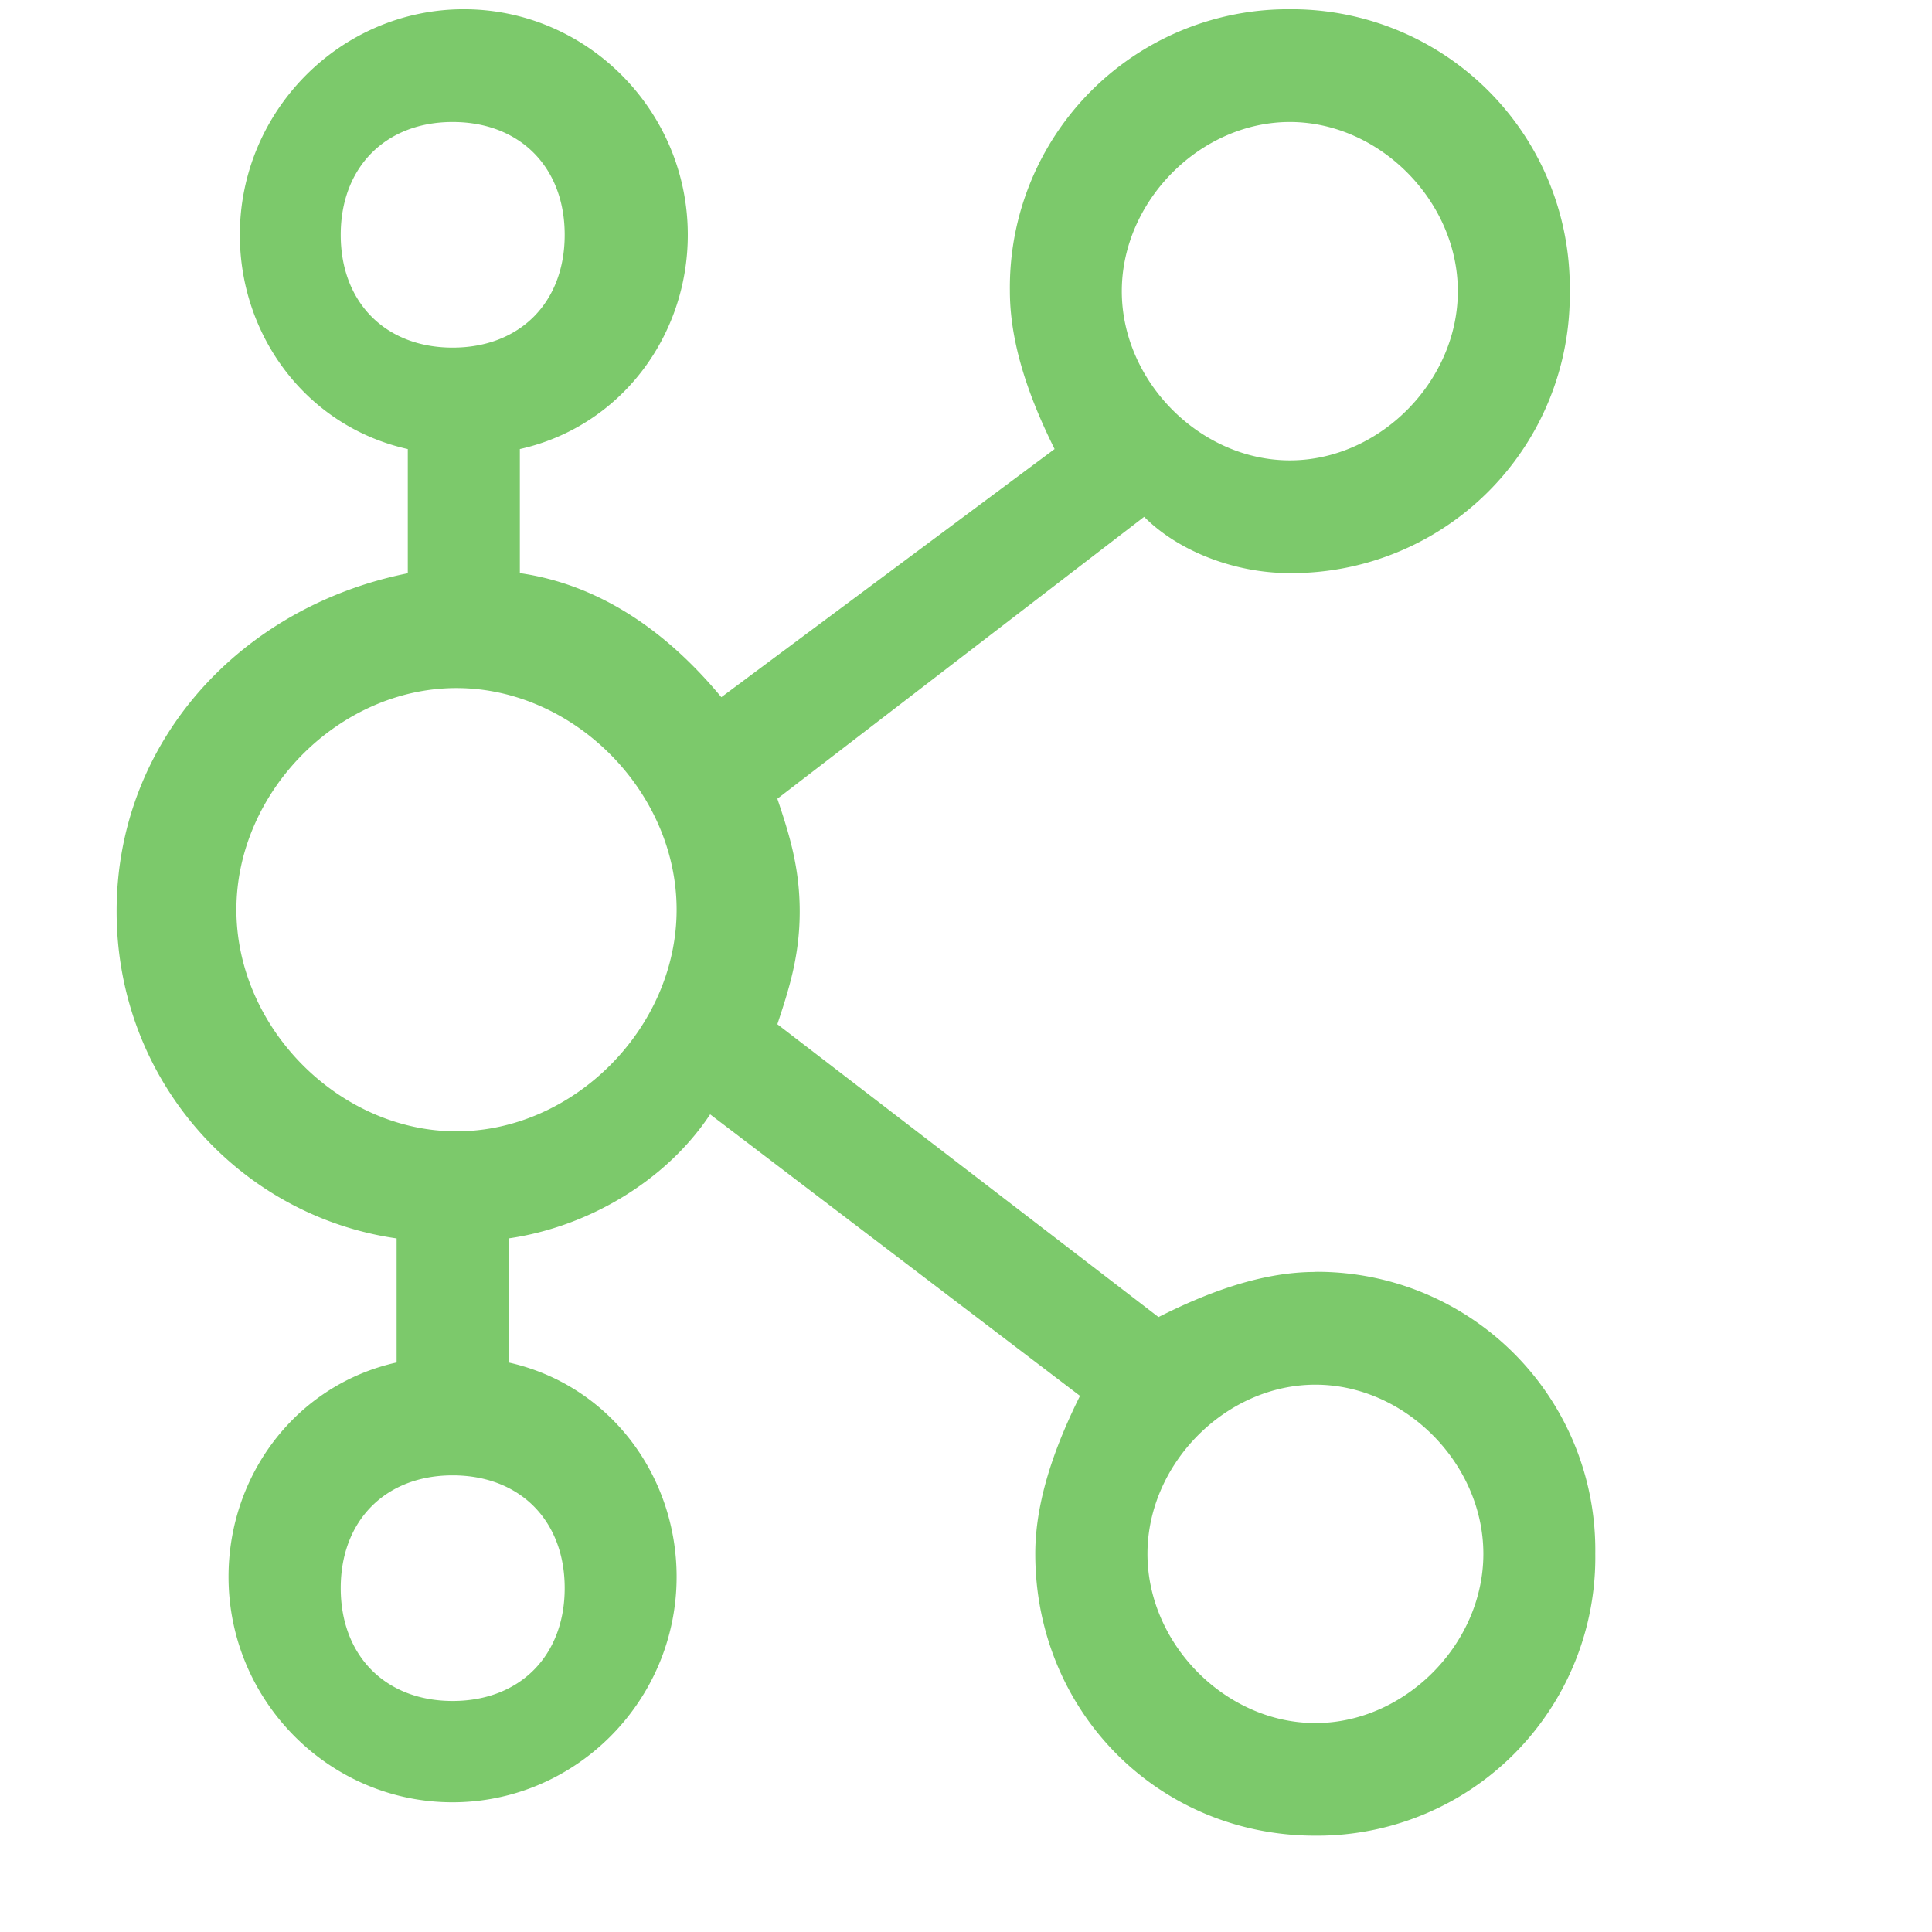
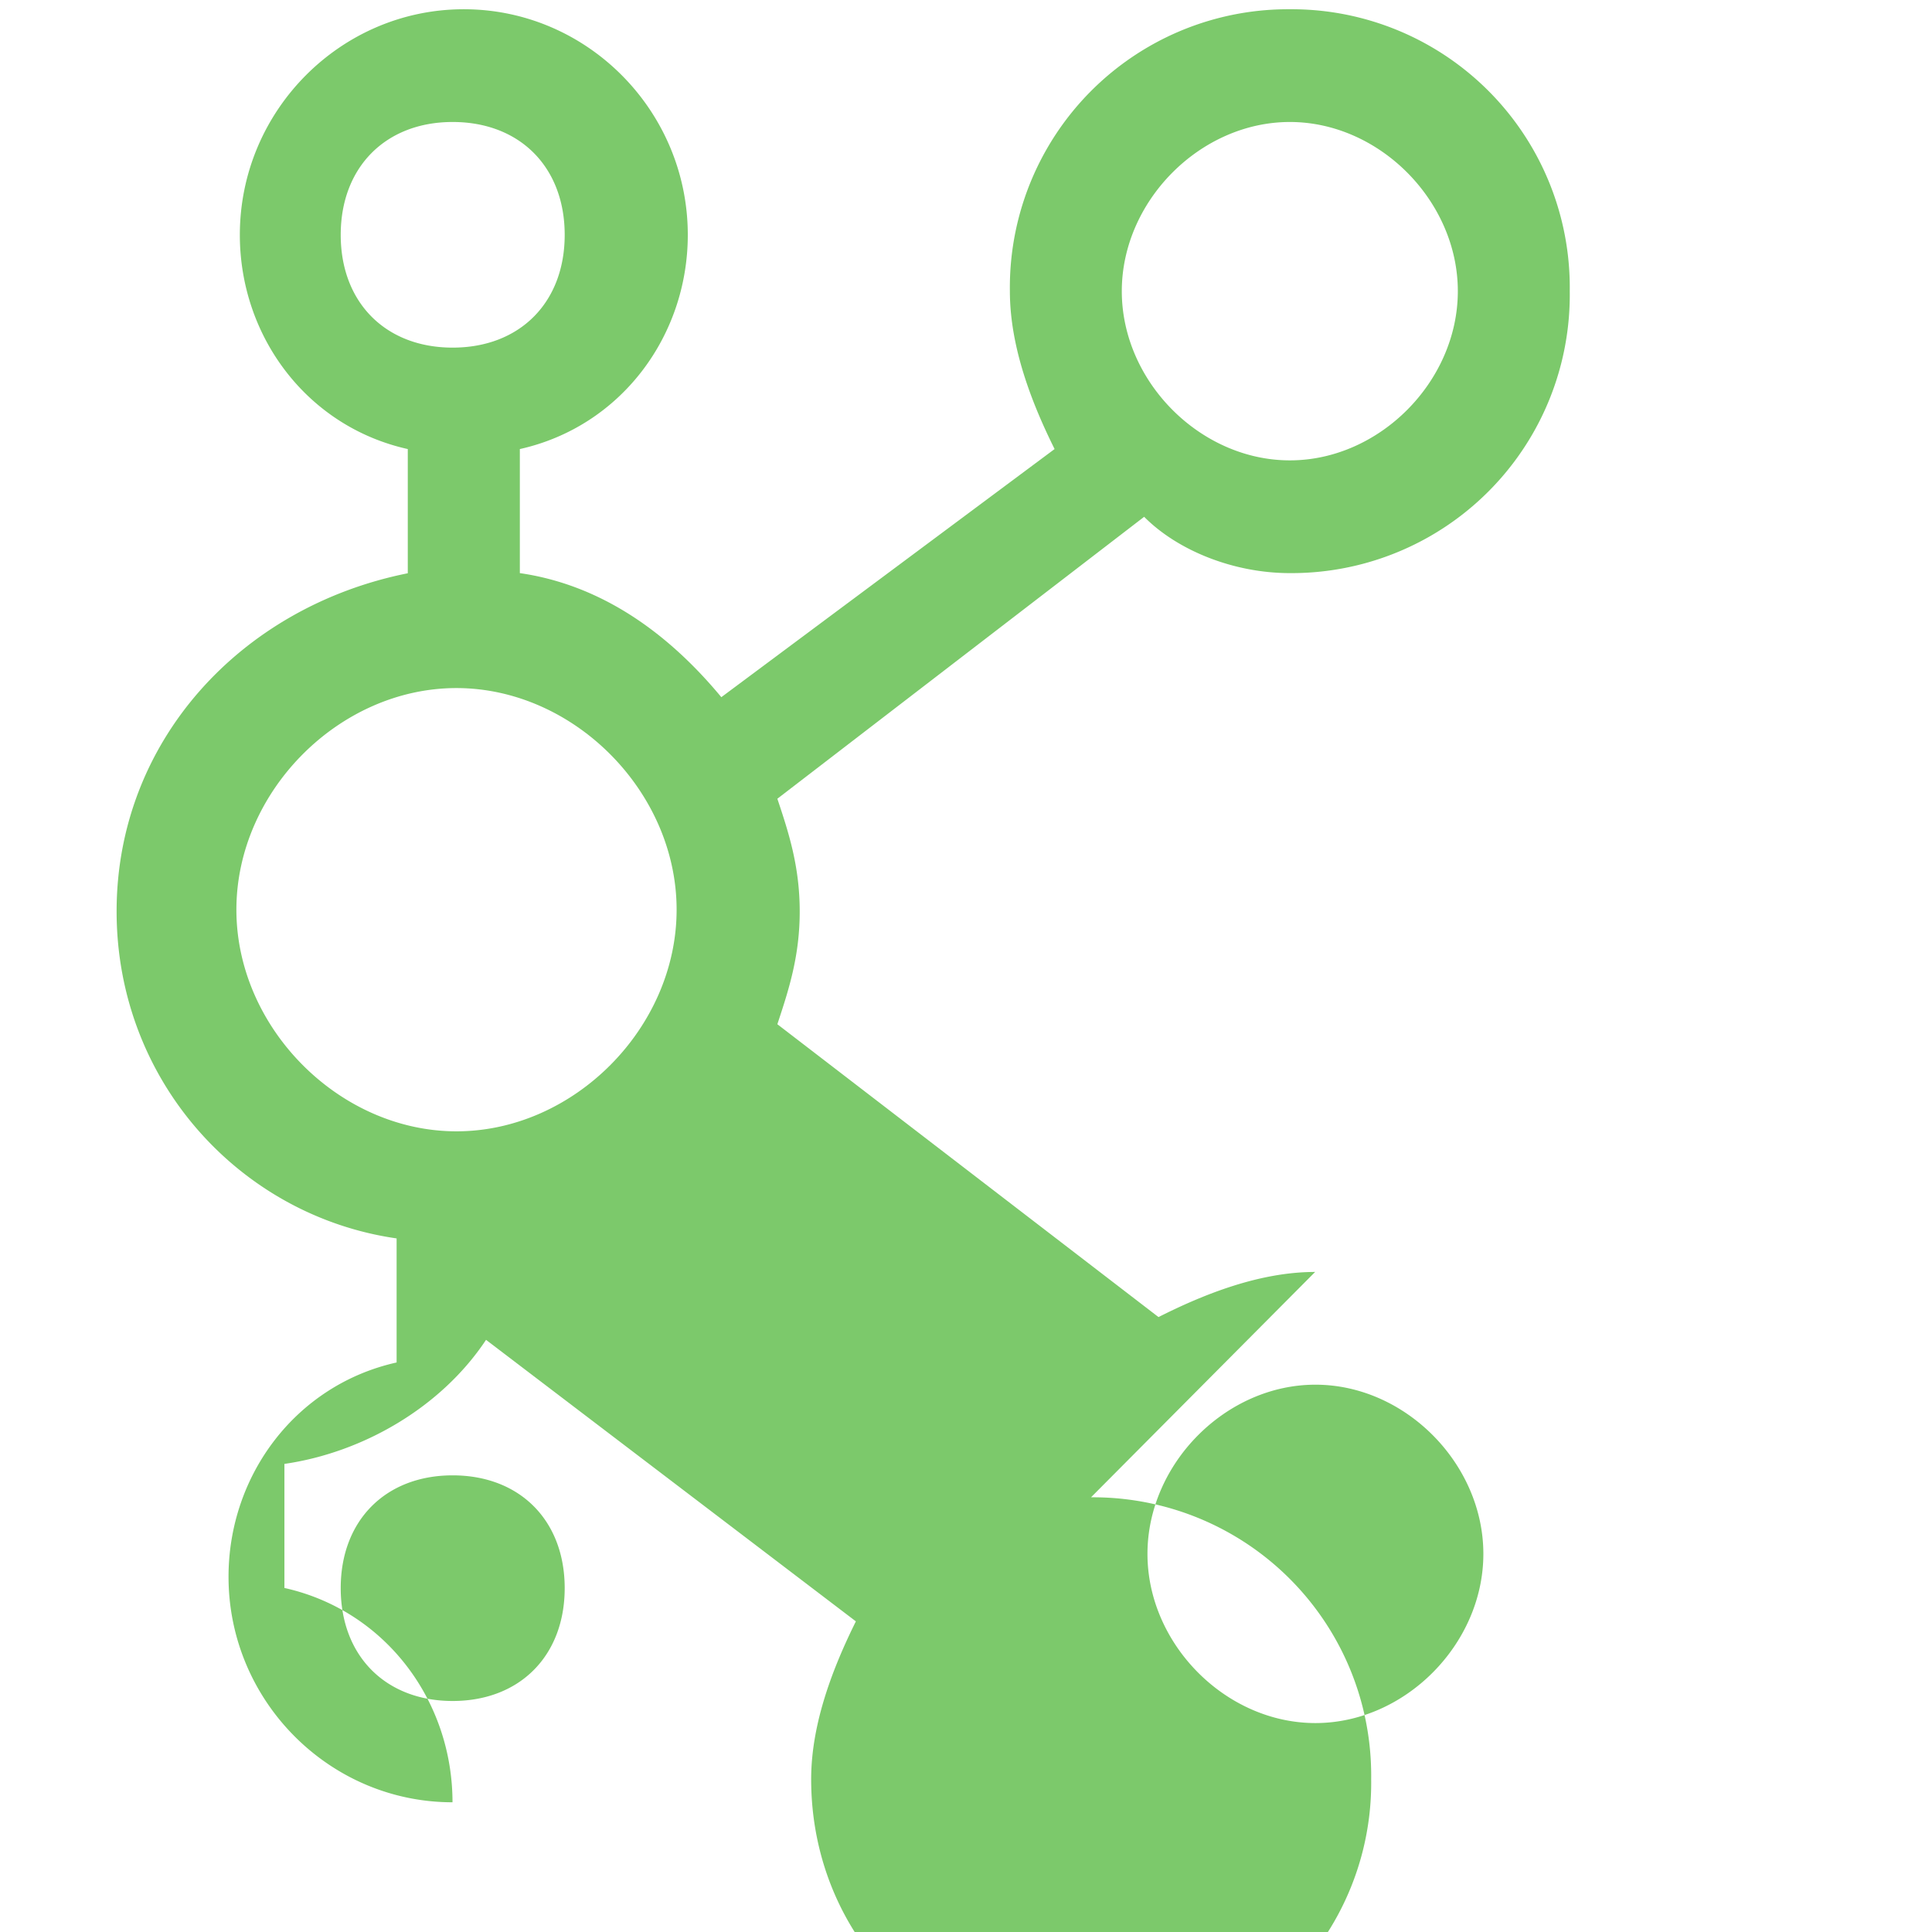
<svg xmlns="http://www.w3.org/2000/svg" width="800px" height="800px" viewBox="0 0 1024 1024" class="icon" version="1.1" fill="#000000">
  <g id="SVGRepo_bgCarrier" stroke-width="0" />
  <g id="SVGRepo_tracerCarrier" stroke-linecap="round" stroke-linejoin="round" />
  <g id="SVGRepo_iconCarrier">
-     <path d="M697.051 674.158c-29.623 0-59.246 11.922-83.017 23.918L412.014 542.866c5.925-17.92 11.849-35.84 11.849-59.758 0-23.918-5.851-41.838-11.849-59.758l194.414-149.431c17.774 17.92 47.47 29.842 77.166 29.842a147.456 147.456 0 0 0 148.407-149.431A147.456 147.456 0 0 0 683.52 4.901 147.456 147.456 0 0 0 535.259 154.331c0 29.915 11.849 59.831 23.698 83.675L382.318 369.518c-29.696-35.84-65.317-59.758-106.789-65.755v-65.755c53.394-11.922 89.015-59.758 89.015-113.518 0-65.829-53.394-119.589-118.711-119.589S127.122 58.734 127.122 124.489c0 53.76 35.547 101.595 89.015 113.518v65.829C127.122 321.682 61.806 393.362 61.806 483.035s65.317 161.426 148.407 173.349v65.755c-53.394 11.922-89.088 59.758-89.088 113.591 0 65.755 53.394 119.515 118.711 119.515s118.784-53.76 118.784-119.515c0-53.833-35.621-101.669-89.088-113.591v-65.755c41.545-5.998 83.09-29.915 106.862-65.755l196.023 149.211c-11.849 23.918-23.698 53.76-23.698 83.675 0 83.675 65.317 149.431 148.407 149.431a147.456 147.456 0 0 0 148.407-149.431 147.456 147.456 0 0 0-148.48-149.431zM683.666 64.658c47.47 0 89.015 41.911 89.015 89.673 0 47.835-41.545 89.673-89.015 89.673-47.543 0-89.088-41.838-89.088-89.673 0-47.762 41.545-89.673 89.088-89.673z m-441.783 300.032c62.245 0 116.736 54.857 116.736 117.467 0 62.683-54.491 117.467-116.663 117.467s-116.663-54.857-116.663-117.467c0-62.61 54.418-117.467 116.663-117.467z m-61.294-240.201c0-35.84 23.771-59.831 59.319-59.831 35.621 0 59.392 23.918 59.392 59.831 0 35.84-23.771 59.758-59.392 59.758-35.547 0-59.319-23.918-59.319-59.758z m118.711 717.239c0 35.84-23.771 59.831-59.392 59.831-35.547 0-59.319-23.918-59.319-59.831 0-35.84 23.771-59.758 59.319-59.758 35.621 0 59.392 23.918 59.392 59.758z m397.897 71.534c-47.543 0-89.015-41.838-89.015-89.673s41.545-89.673 89.015-89.673c47.543 0 89.015 41.838 89.015 89.673s-41.545 89.673-89.015 89.673z" fill="#7cc96b" />
+     <path d="M697.051 674.158c-29.623 0-59.246 11.922-83.017 23.918L412.014 542.866c5.925-17.92 11.849-35.84 11.849-59.758 0-23.918-5.851-41.838-11.849-59.758l194.414-149.431c17.774 17.92 47.47 29.842 77.166 29.842a147.456 147.456 0 0 0 148.407-149.431A147.456 147.456 0 0 0 683.52 4.901 147.456 147.456 0 0 0 535.259 154.331c0 29.915 11.849 59.831 23.698 83.675L382.318 369.518c-29.696-35.84-65.317-59.758-106.789-65.755v-65.755c53.394-11.922 89.015-59.758 89.015-113.518 0-65.829-53.394-119.589-118.711-119.589S127.122 58.734 127.122 124.489c0 53.76 35.547 101.595 89.015 113.518v65.829C127.122 321.682 61.806 393.362 61.806 483.035s65.317 161.426 148.407 173.349v65.755c-53.394 11.922-89.088 59.758-89.088 113.591 0 65.755 53.394 119.515 118.711 119.515c0-53.833-35.621-101.669-89.088-113.591v-65.755c41.545-5.998 83.09-29.915 106.862-65.755l196.023 149.211c-11.849 23.918-23.698 53.76-23.698 83.675 0 83.675 65.317 149.431 148.407 149.431a147.456 147.456 0 0 0 148.407-149.431 147.456 147.456 0 0 0-148.48-149.431zM683.666 64.658c47.47 0 89.015 41.911 89.015 89.673 0 47.835-41.545 89.673-89.015 89.673-47.543 0-89.088-41.838-89.088-89.673 0-47.762 41.545-89.673 89.088-89.673z m-441.783 300.032c62.245 0 116.736 54.857 116.736 117.467 0 62.683-54.491 117.467-116.663 117.467s-116.663-54.857-116.663-117.467c0-62.61 54.418-117.467 116.663-117.467z m-61.294-240.201c0-35.84 23.771-59.831 59.319-59.831 35.621 0 59.392 23.918 59.392 59.831 0 35.84-23.771 59.758-59.392 59.758-35.547 0-59.319-23.918-59.319-59.758z m118.711 717.239c0 35.84-23.771 59.831-59.392 59.831-35.547 0-59.319-23.918-59.319-59.831 0-35.84 23.771-59.758 59.319-59.758 35.621 0 59.392 23.918 59.392 59.758z m397.897 71.534c-47.543 0-89.015-41.838-89.015-89.673s41.545-89.673 89.015-89.673c47.543 0 89.015 41.838 89.015 89.673s-41.545 89.673-89.015 89.673z" fill="#7cc96b" />
  </g>
</svg>